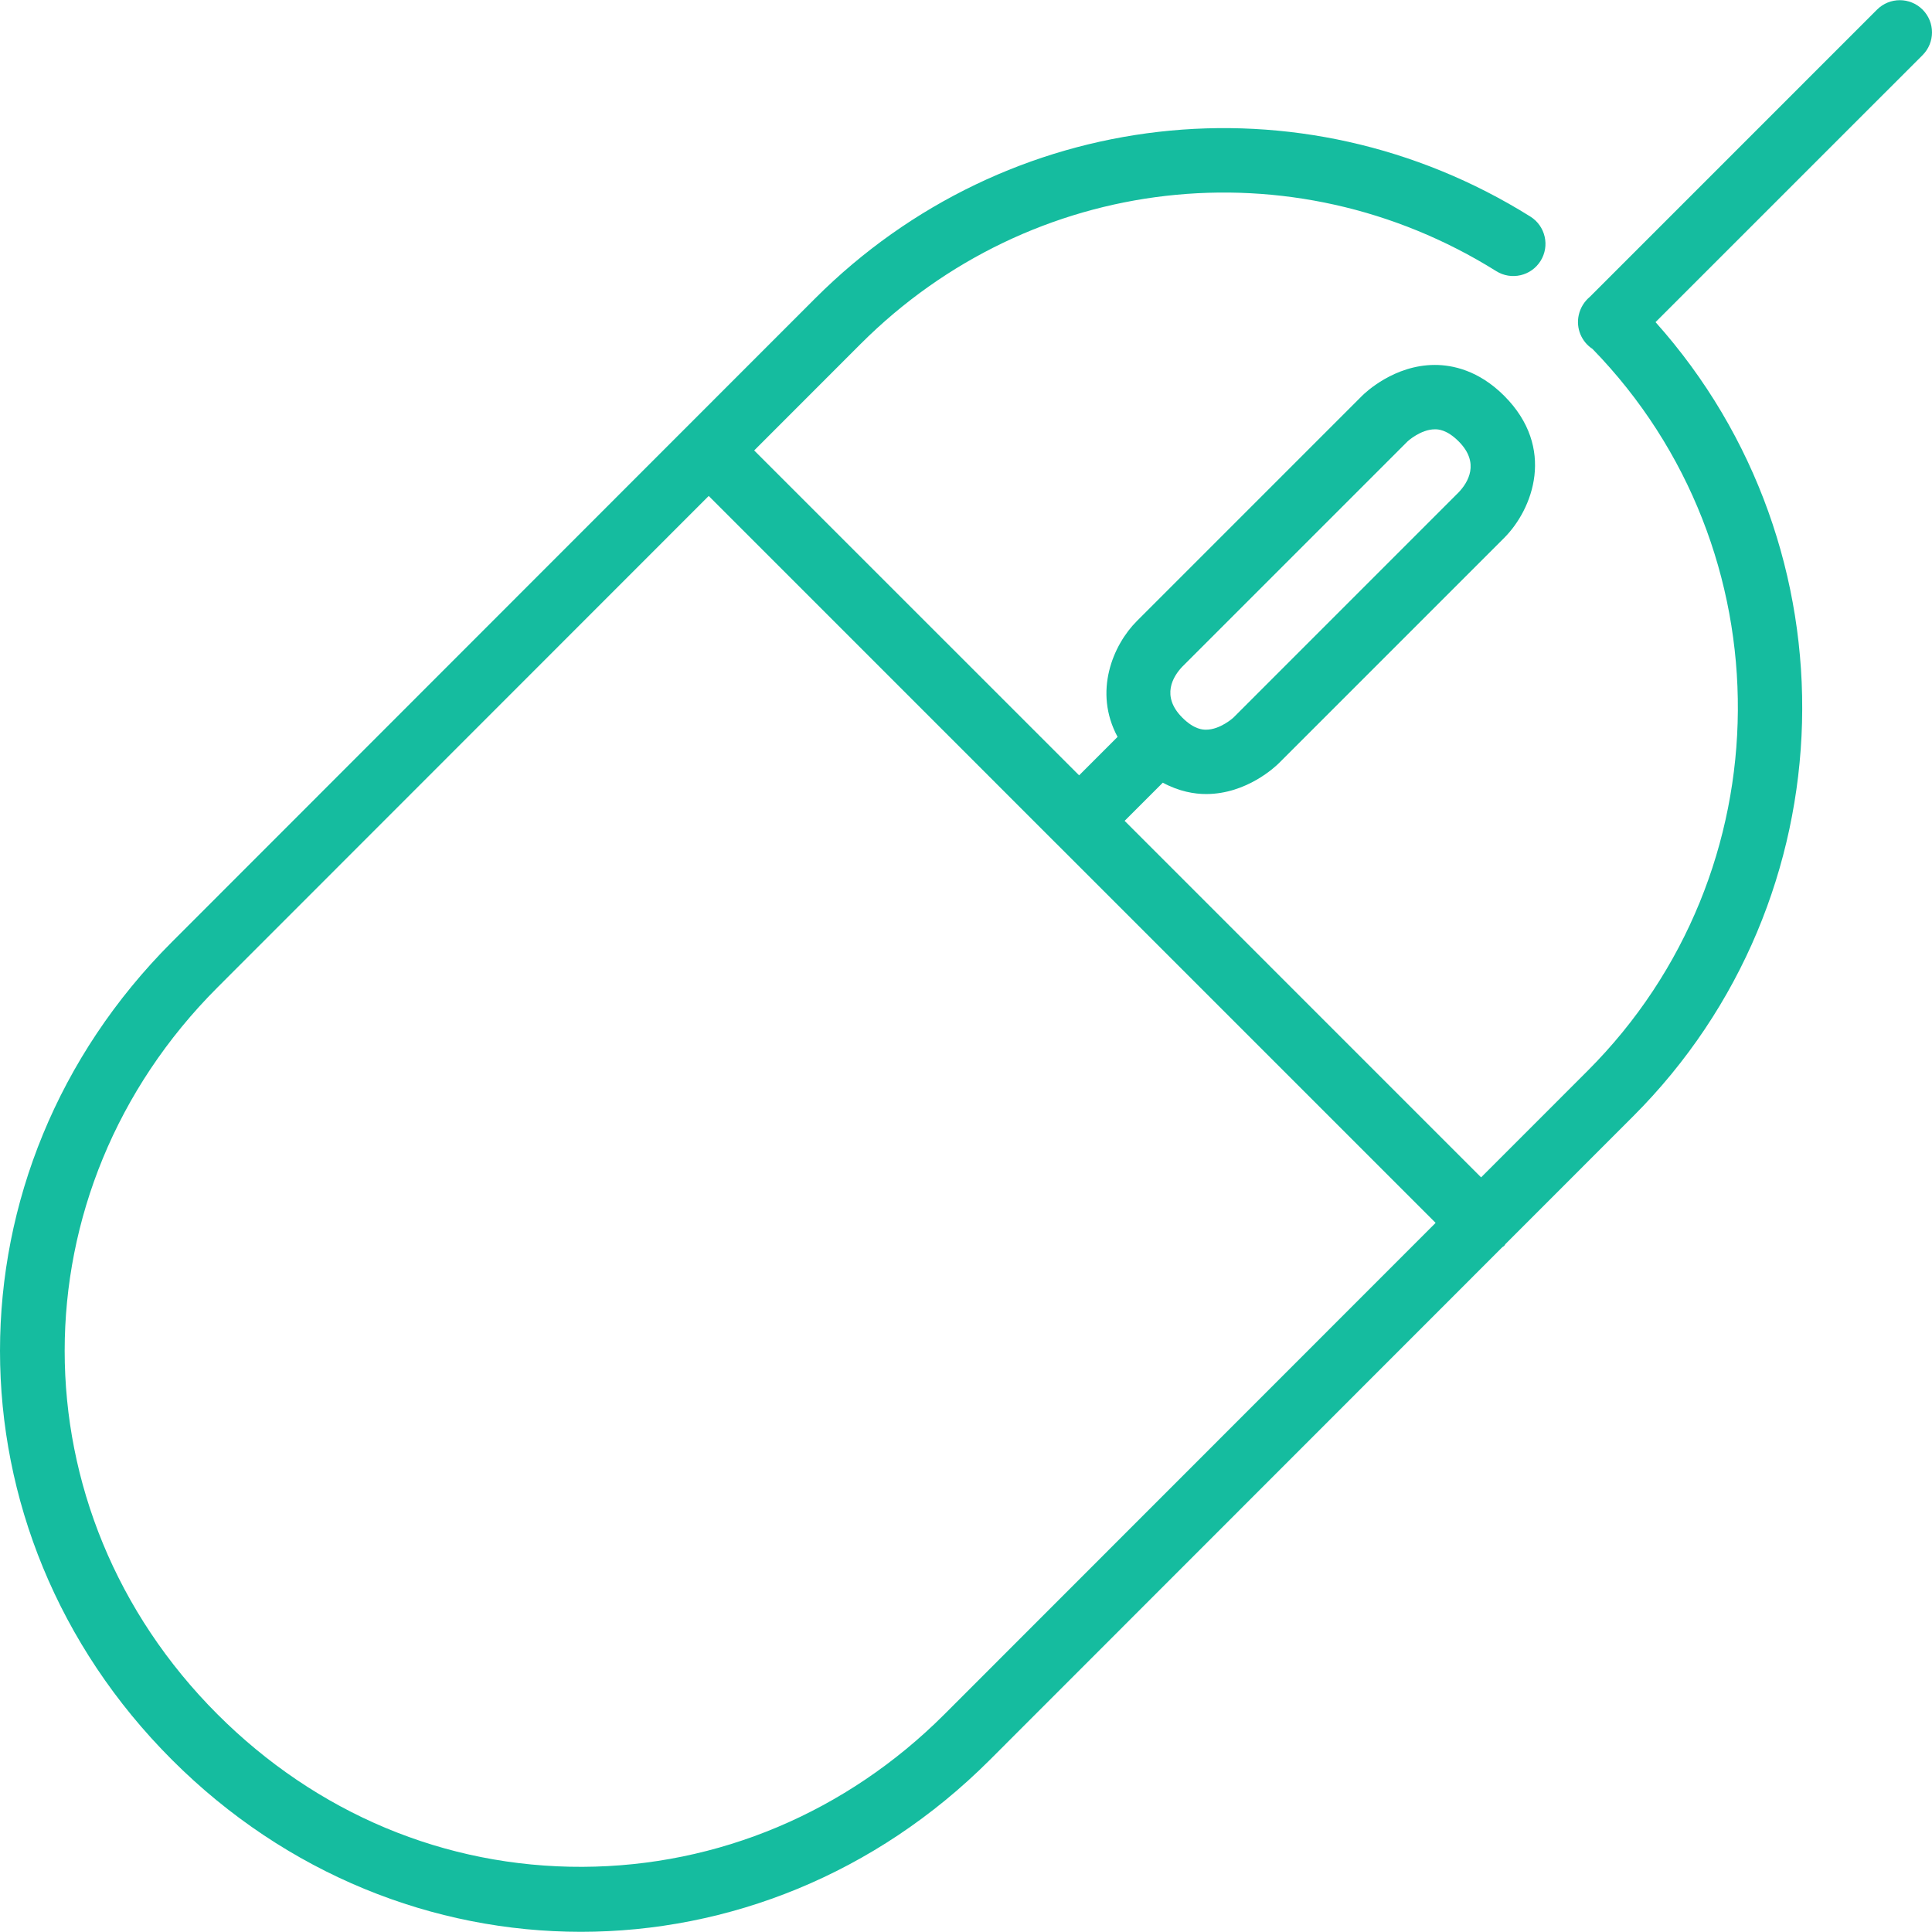
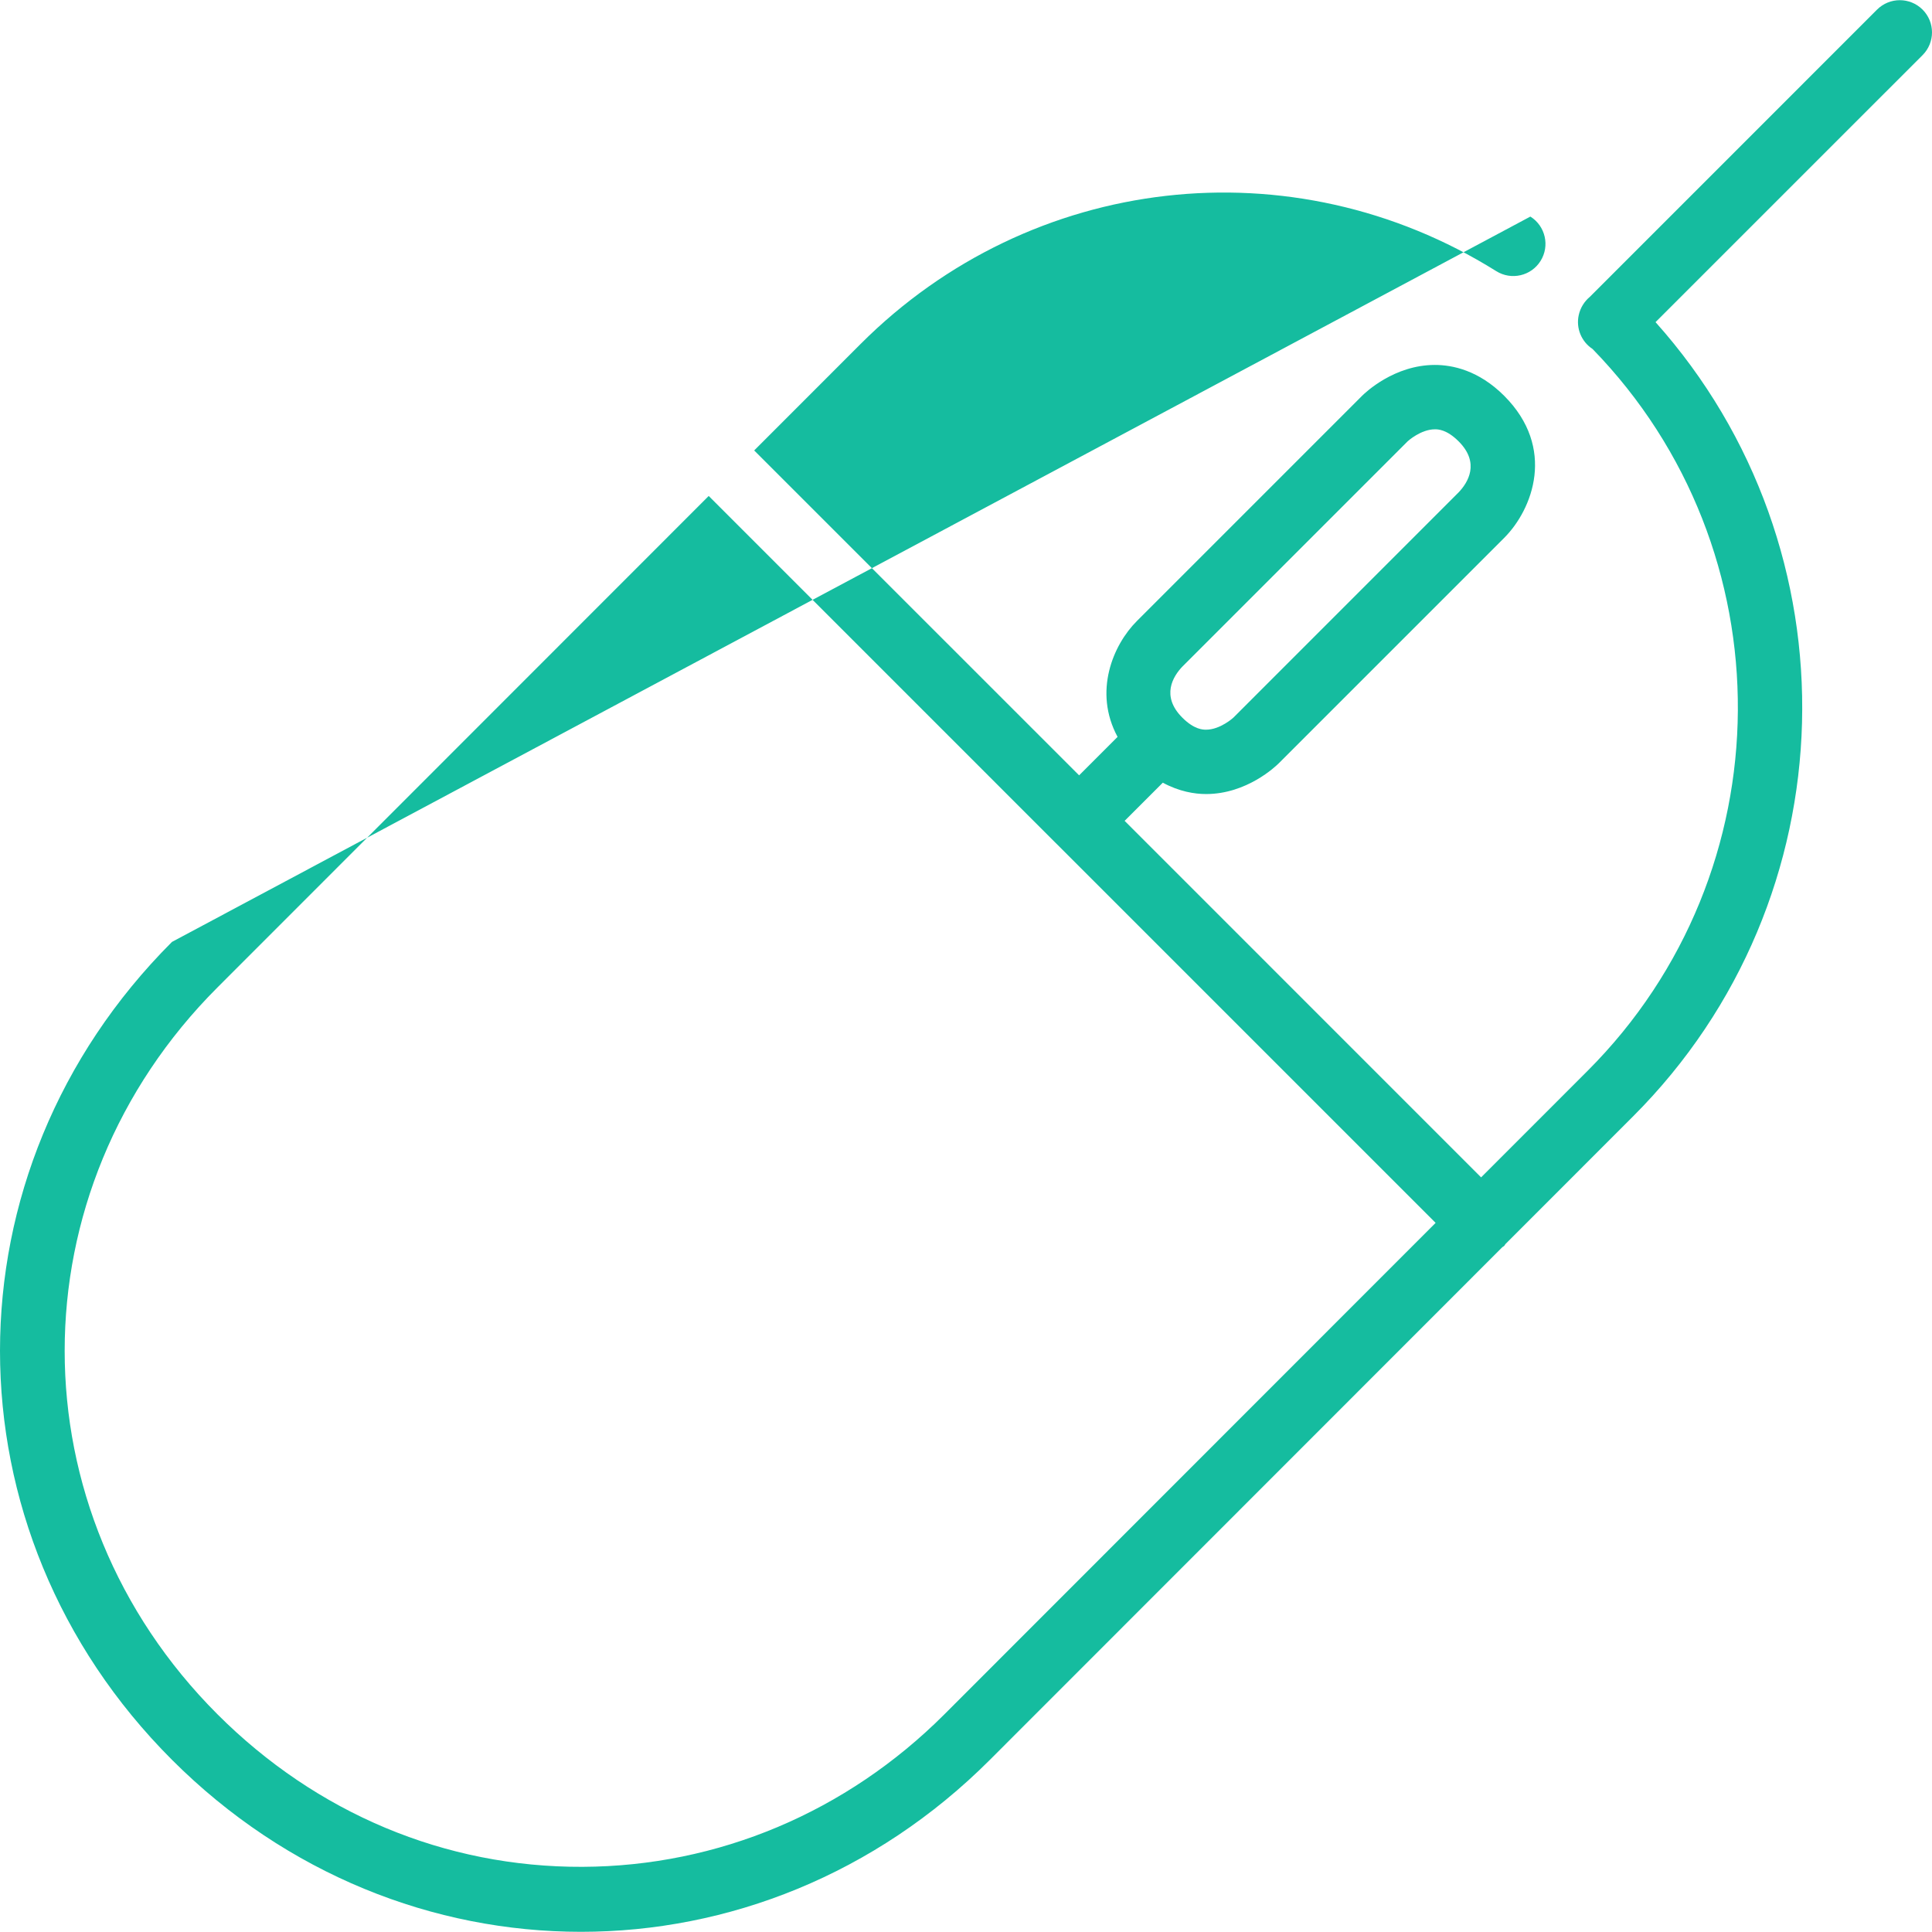
<svg xmlns="http://www.w3.org/2000/svg" version="1.1" id="Layer_1" x="0px" y="0px" viewBox="0 0 512.256 512.256" style="enable-background:new 0 0 512.256 512.256;" xml:space="preserve">
  <g>
    <g>
-       <path fill="#15bc9f" d="M509.754,2.545c-3.337-3.328-8.73-3.328-12.066,0l-76.151,76.16c-1.468,1.22-2.526,2.927-2.944,4.83    c-0.777,3.482,0.708,7.066,3.661,8.994c51.806,53.239,51.371,138.701-1.314,191.394l-28.237,28.245l-94.515-94.524l10.121-10.121    c4.352,2.355,8.414,3.012,11.469,3.012c10.812,0,18.475-7.347,19.311-8.183l59.733-59.733c7.569-7.578,13.815-23.851,0-37.675    c-6.767-6.767-13.722-8.183-18.364-8.183c-10.803,0-18.466,7.347-19.311,8.183l-59.725,59.733    c-6.323,6.332-11.563,18.731-5.103,30.703l-10.197,10.197l-86.153-86.144l28.228-28.245    c45.167-45.158,114.466-53.094,168.516-19.302c3.994,2.509,9.267,1.289,11.759-2.705c2.5-3.994,1.289-9.259-2.705-11.759    c-60.826-38.033-138.812-29.116-189.636,21.7L45.6,249.739c-60.8,60.8-60.8,156.066,0,216.866    c30.396,30.404,69.419,45.602,108.433,45.602s78.037-15.206,108.433-45.602l135.876-135.936c0.154-0.137,0.333-0.179,0.478-0.316    c0.145-0.145,0.188-0.333,0.316-0.478l33.869-33.886c57.737-57.737,59.716-150.434,5.948-210.577l70.801-70.793    C513.09,11.283,513.09,5.882,509.754,2.545z M313.487,176.753l59.733-59.733c0.026-0.034,3.49-3.192,7.236-3.192    c0.768,0,3.098,0,6.289,3.192c5.751,5.743,2.432,10.982,0,13.525l-59.725,59.733c-0.034,0.034-3.49,3.192-7.245,3.192    c-0.768,0-3.098,0-6.289-3.192C307.744,184.535,311.063,179.296,313.487,176.753z M250.4,454.539    c-25.933,25.933-60.006,40.294-95.949,40.439c-36.48,0.145-70.554-14.216-96.785-40.439c-54.025-54.042-54.025-138.701,0-192.734    L187.91,131.501l92.169,92.177l0.008,0.009h0.009l100.548,100.548L250.4,454.539z" />
+       <path fill="#15bc9f" d="M509.754,2.545c-3.337-3.328-8.73-3.328-12.066,0l-76.151,76.16c-1.468,1.22-2.526,2.927-2.944,4.83    c-0.777,3.482,0.708,7.066,3.661,8.994c51.806,53.239,51.371,138.701-1.314,191.394l-28.237,28.245l-94.515-94.524l10.121-10.121    c4.352,2.355,8.414,3.012,11.469,3.012c10.812,0,18.475-7.347,19.311-8.183l59.733-59.733c7.569-7.578,13.815-23.851,0-37.675    c-6.767-6.767-13.722-8.183-18.364-8.183c-10.803,0-18.466,7.347-19.311,8.183l-59.725,59.733    c-6.323,6.332-11.563,18.731-5.103,30.703l-10.197,10.197l-86.153-86.144l28.228-28.245    c45.167-45.158,114.466-53.094,168.516-19.302c3.994,2.509,9.267,1.289,11.759-2.705c2.5-3.994,1.289-9.259-2.705-11.759    L45.6,249.739c-60.8,60.8-60.8,156.066,0,216.866    c30.396,30.404,69.419,45.602,108.433,45.602s78.037-15.206,108.433-45.602l135.876-135.936c0.154-0.137,0.333-0.179,0.478-0.316    c0.145-0.145,0.188-0.333,0.316-0.478l33.869-33.886c57.737-57.737,59.716-150.434,5.948-210.577l70.801-70.793    C513.09,11.283,513.09,5.882,509.754,2.545z M313.487,176.753l59.733-59.733c0.026-0.034,3.49-3.192,7.236-3.192    c0.768,0,3.098,0,6.289,3.192c5.751,5.743,2.432,10.982,0,13.525l-59.725,59.733c-0.034,0.034-3.49,3.192-7.245,3.192    c-0.768,0-3.098,0-6.289-3.192C307.744,184.535,311.063,179.296,313.487,176.753z M250.4,454.539    c-25.933,25.933-60.006,40.294-95.949,40.439c-36.48,0.145-70.554-14.216-96.785-40.439c-54.025-54.042-54.025-138.701,0-192.734    L187.91,131.501l92.169,92.177l0.008,0.009h0.009l100.548,100.548L250.4,454.539z" />
    </g>
  </g>
  <g>
</g>
  <g>
</g>
  <g>
</g>
  <g>
</g>
  <g>
</g>
  <g>
</g>
  <g>
</g>
  <g>
</g>
  <g>
</g>
  <g>
</g>
  <g>
</g>
  <g>
</g>
  <g>
</g>
  <g>
</g>
  <g>
</g>
</svg>